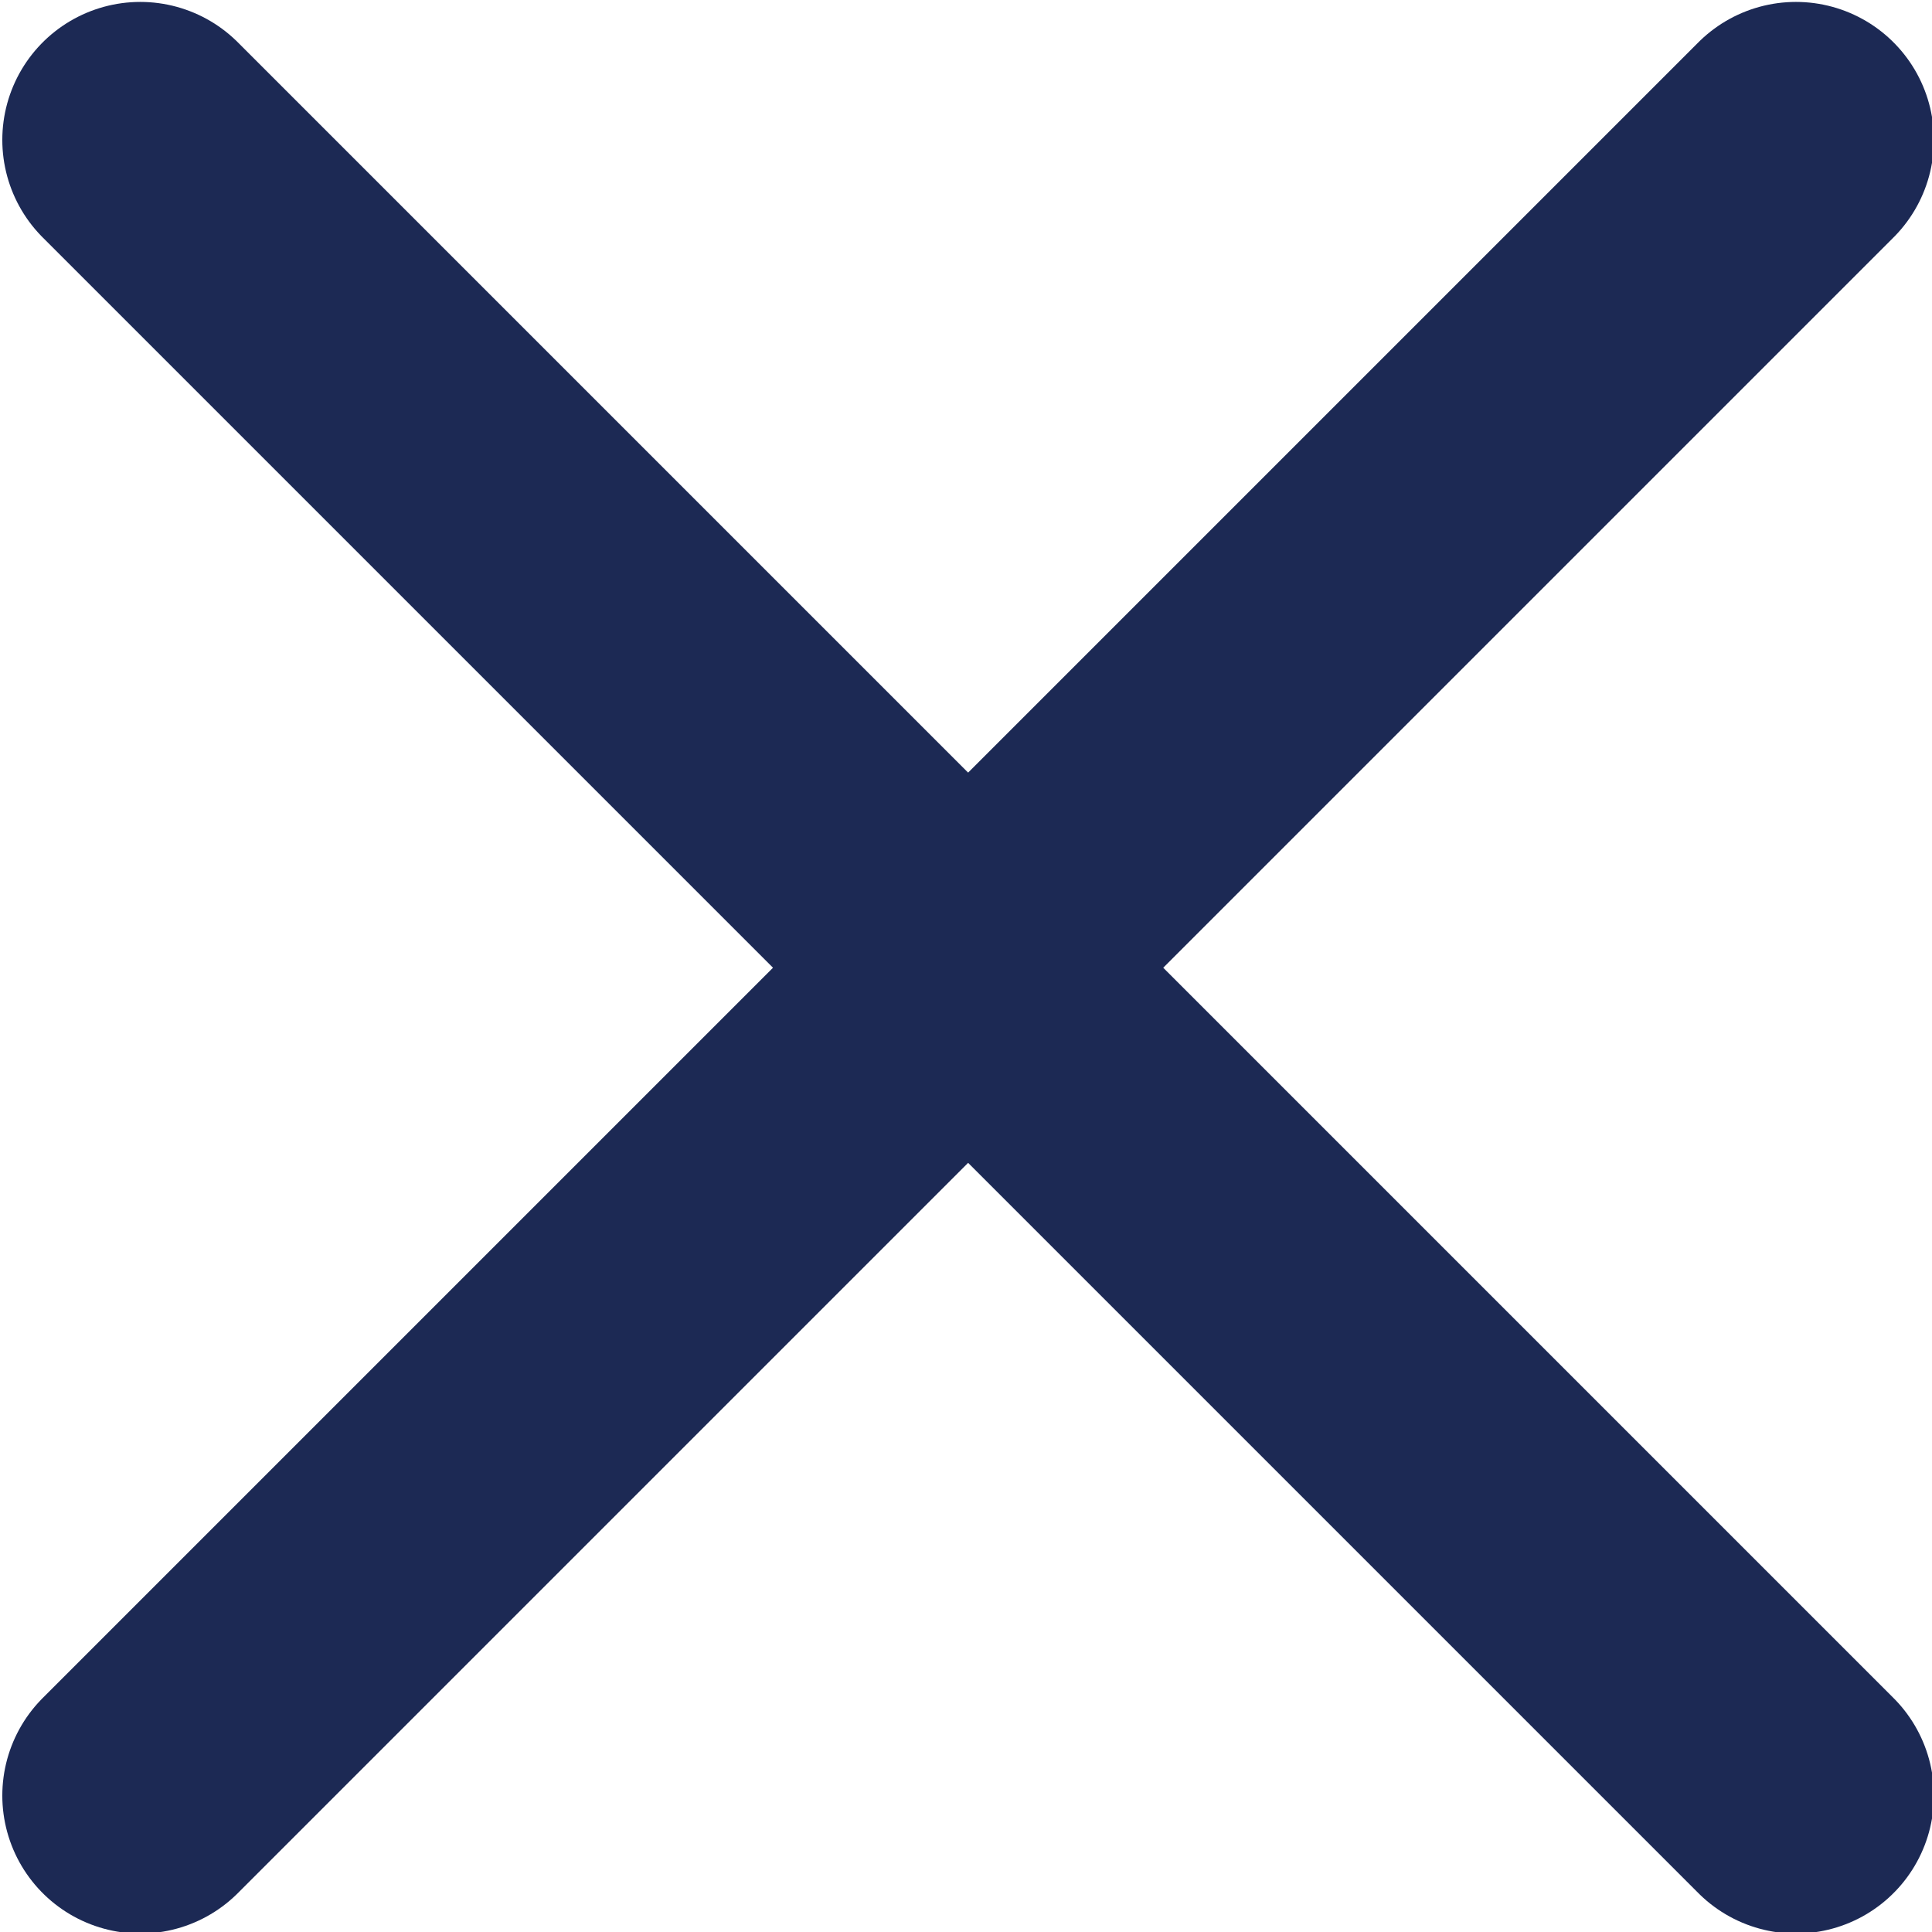
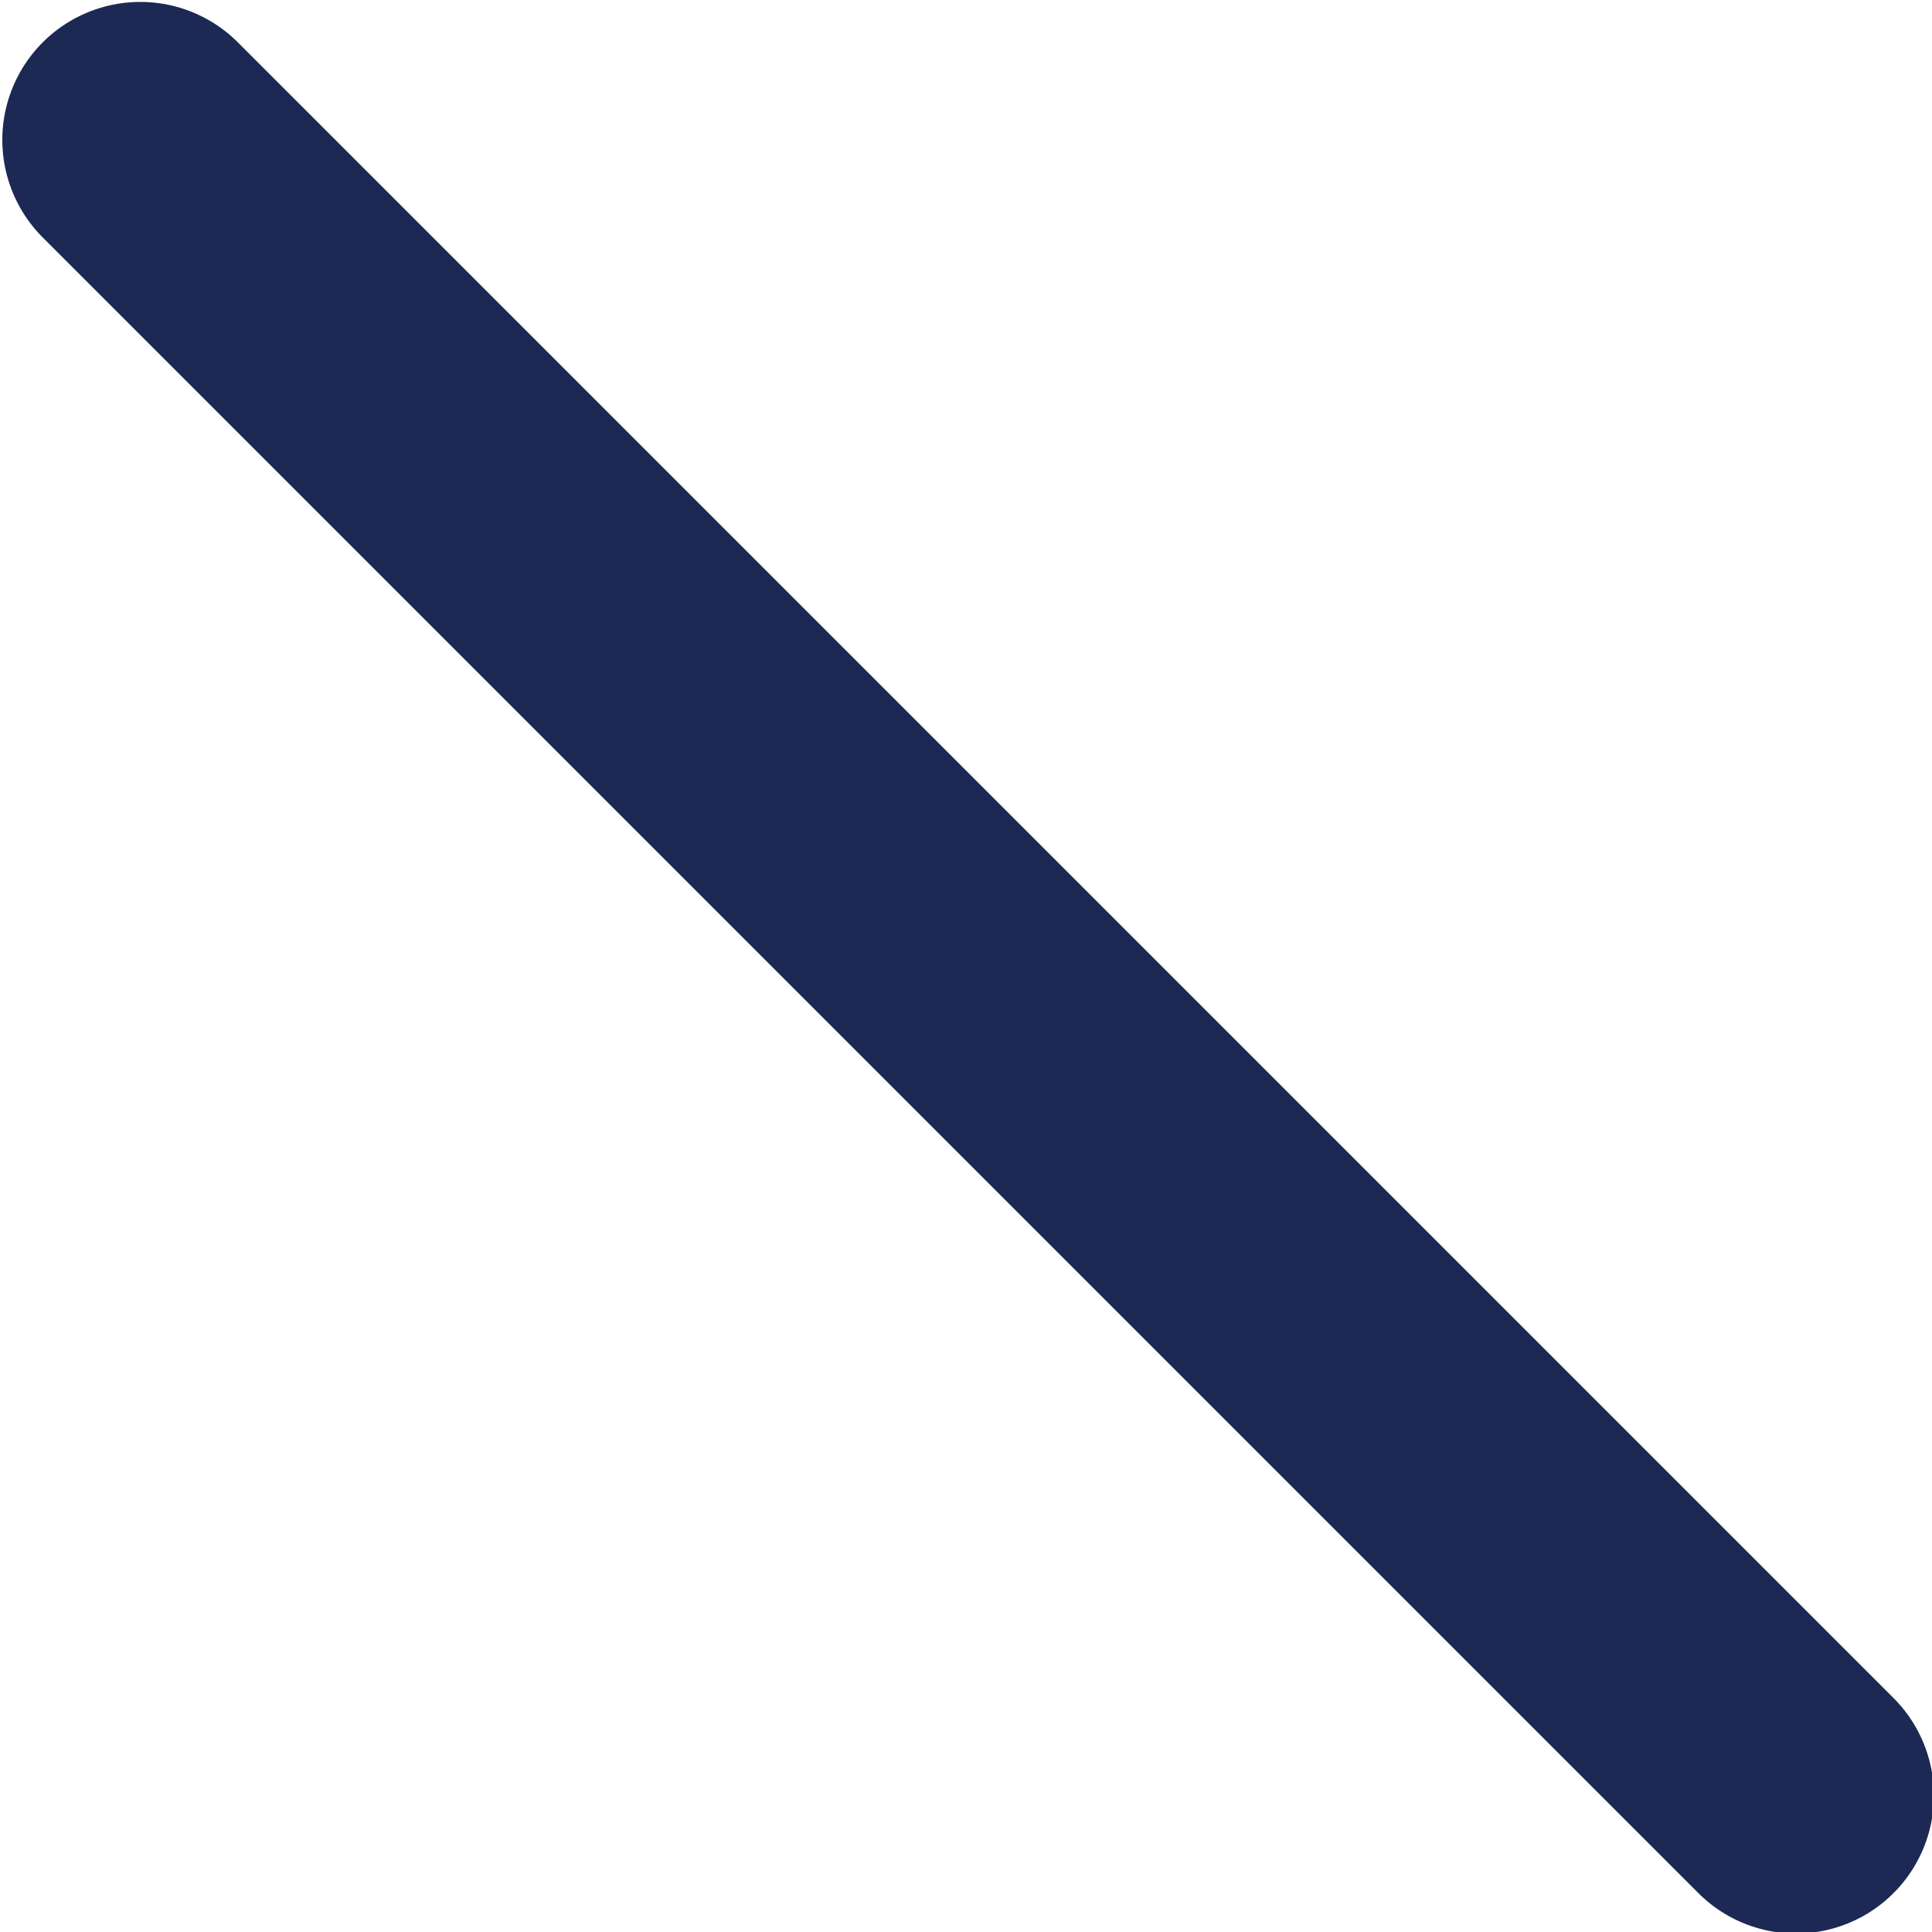
<svg xmlns="http://www.w3.org/2000/svg" id="svg2593" version="1.1" viewBox="0 0 5.027 5.027" height="5.027mm" width="5.027mm">
  <defs id="defs2587" />
  <g transform="translate(221.74,-87.356)" id="layer1">
    <g transform="matrix(0.359,0,0,0.359,-223.529,85.566)" id="g1947" style="fill:none;stroke:#1c2954;stroke-width:2;stroke-linecap:round;stroke-linejoin:round;stroke-opacity:1">
-       <line style="stroke:#1c2954;stroke-opacity:1" x1="18" y1="6" x2="6" y2="18" id="line1933" />
      <line style="stroke:#1c2954;stroke-opacity:1" x1="6" y1="6" x2="18" y2="18" id="line1935" />
    </g>
  </g>
</svg>